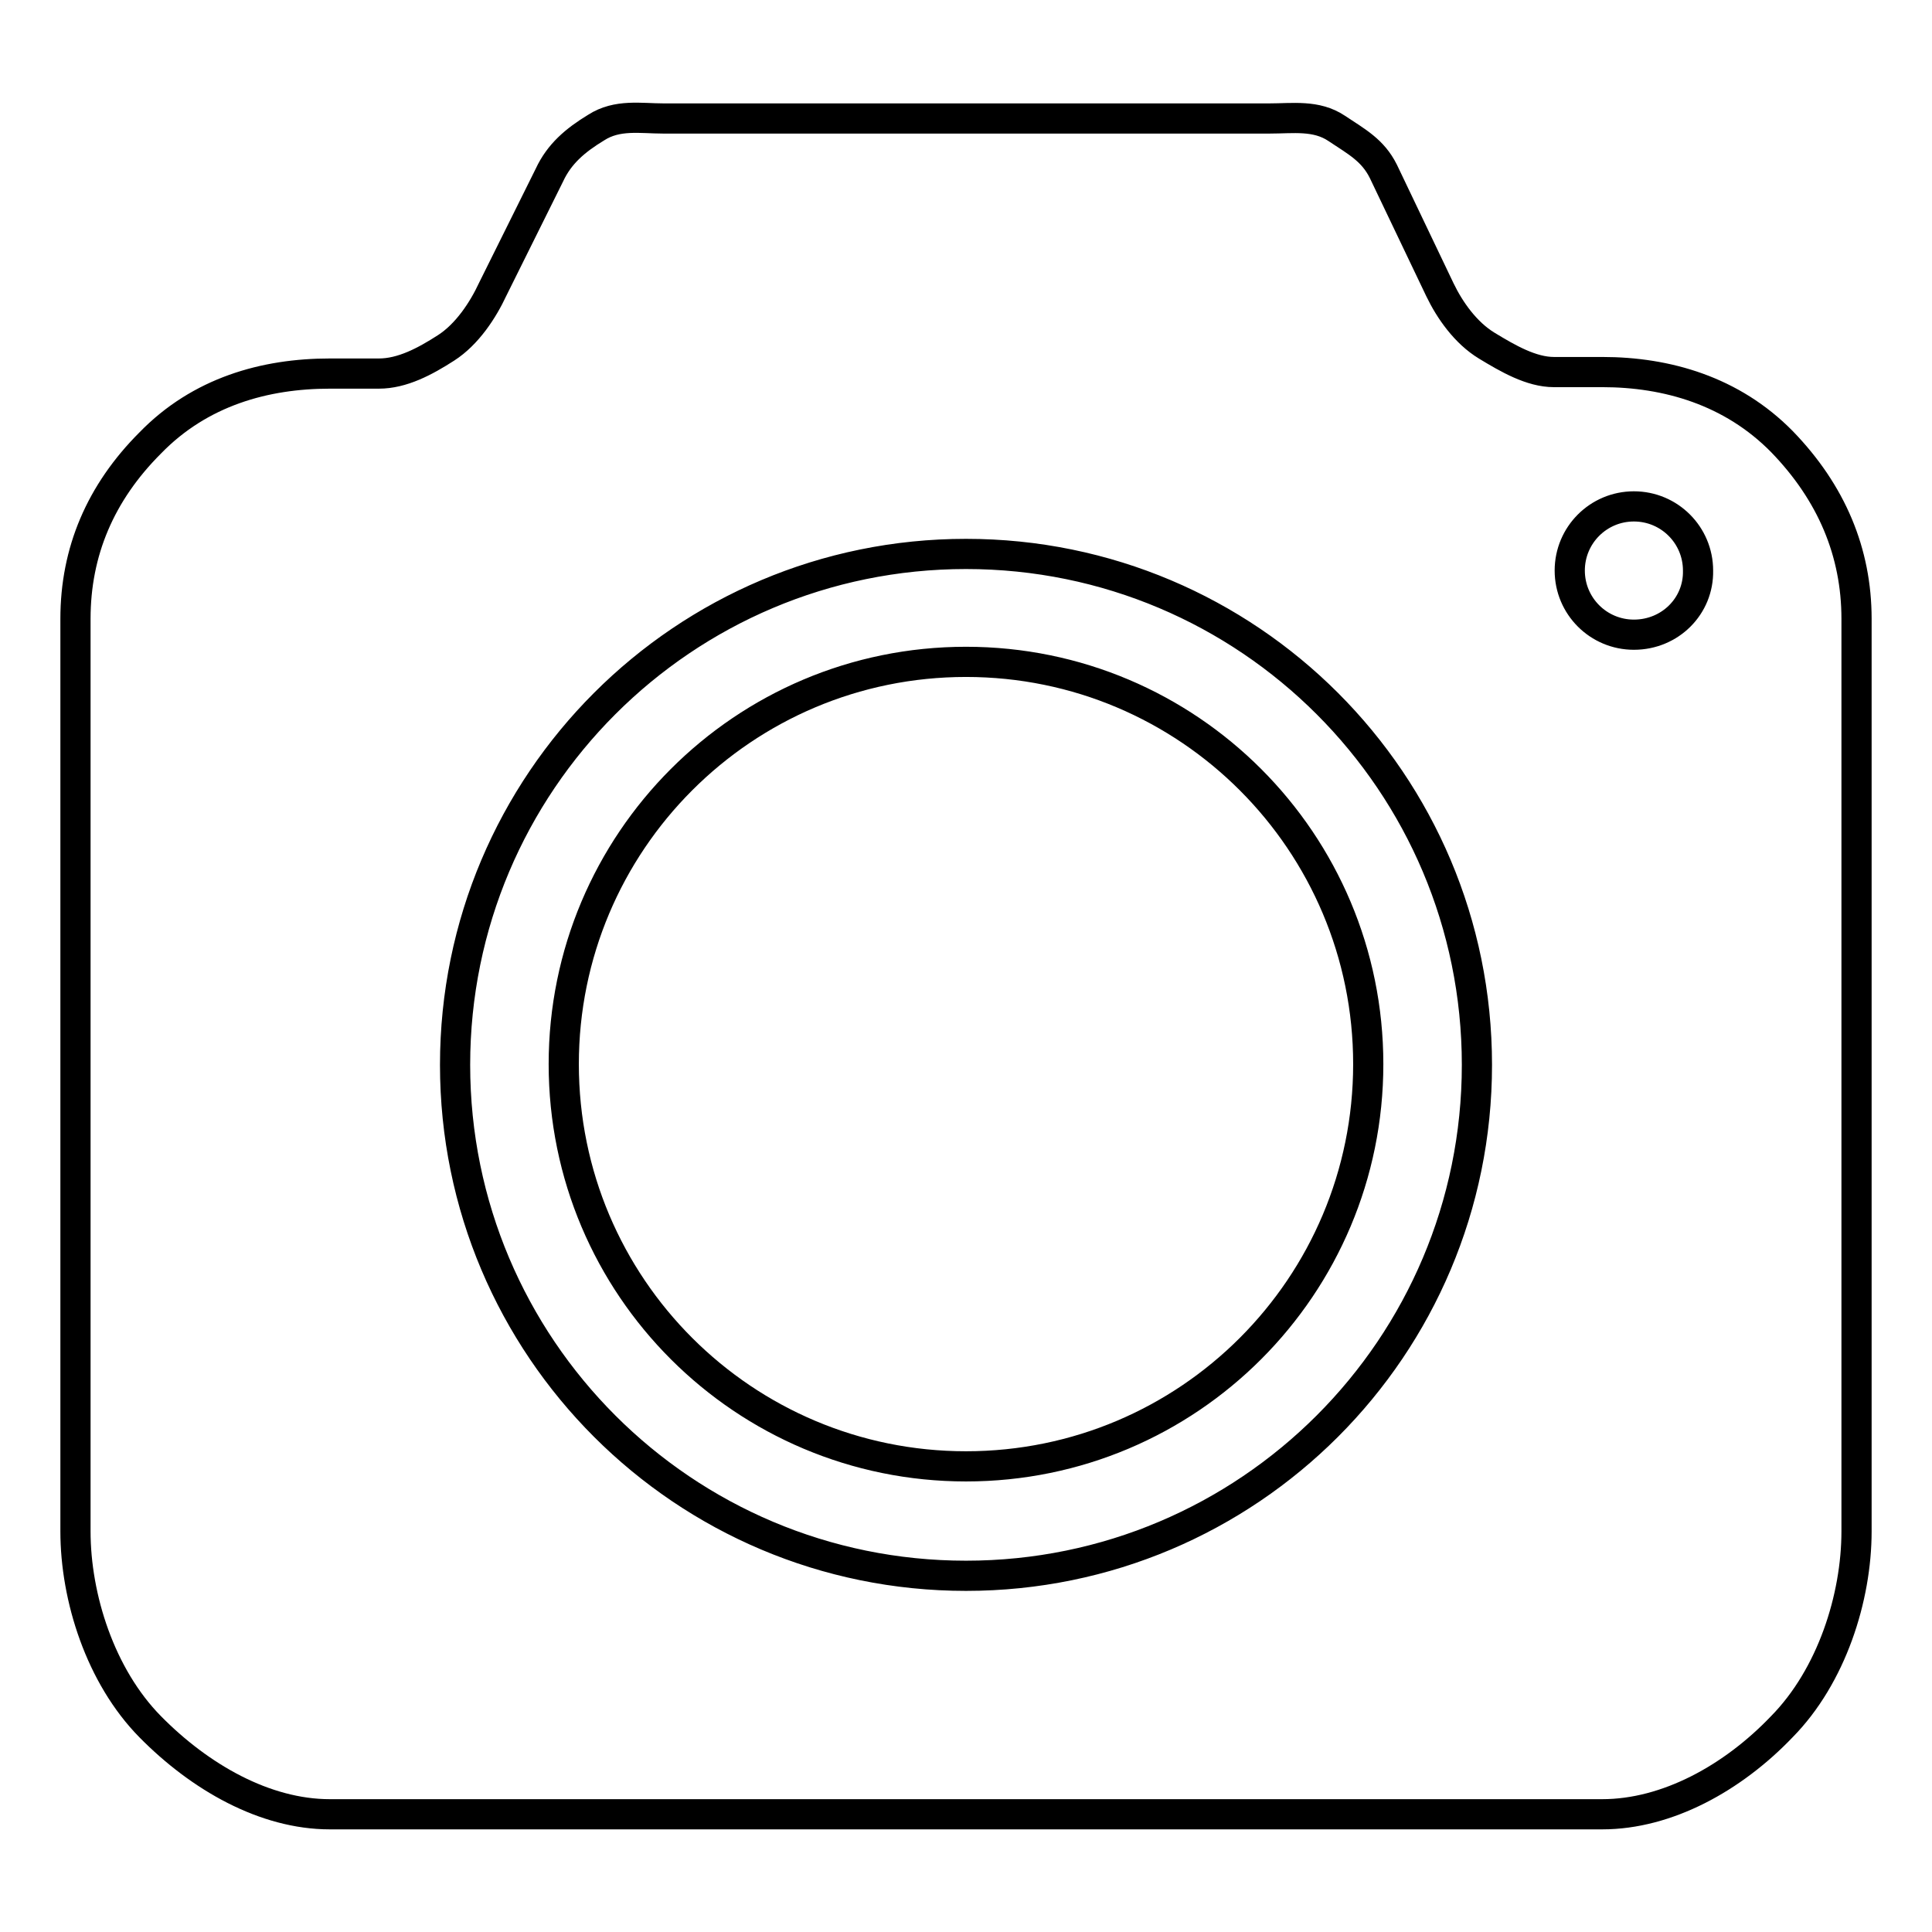
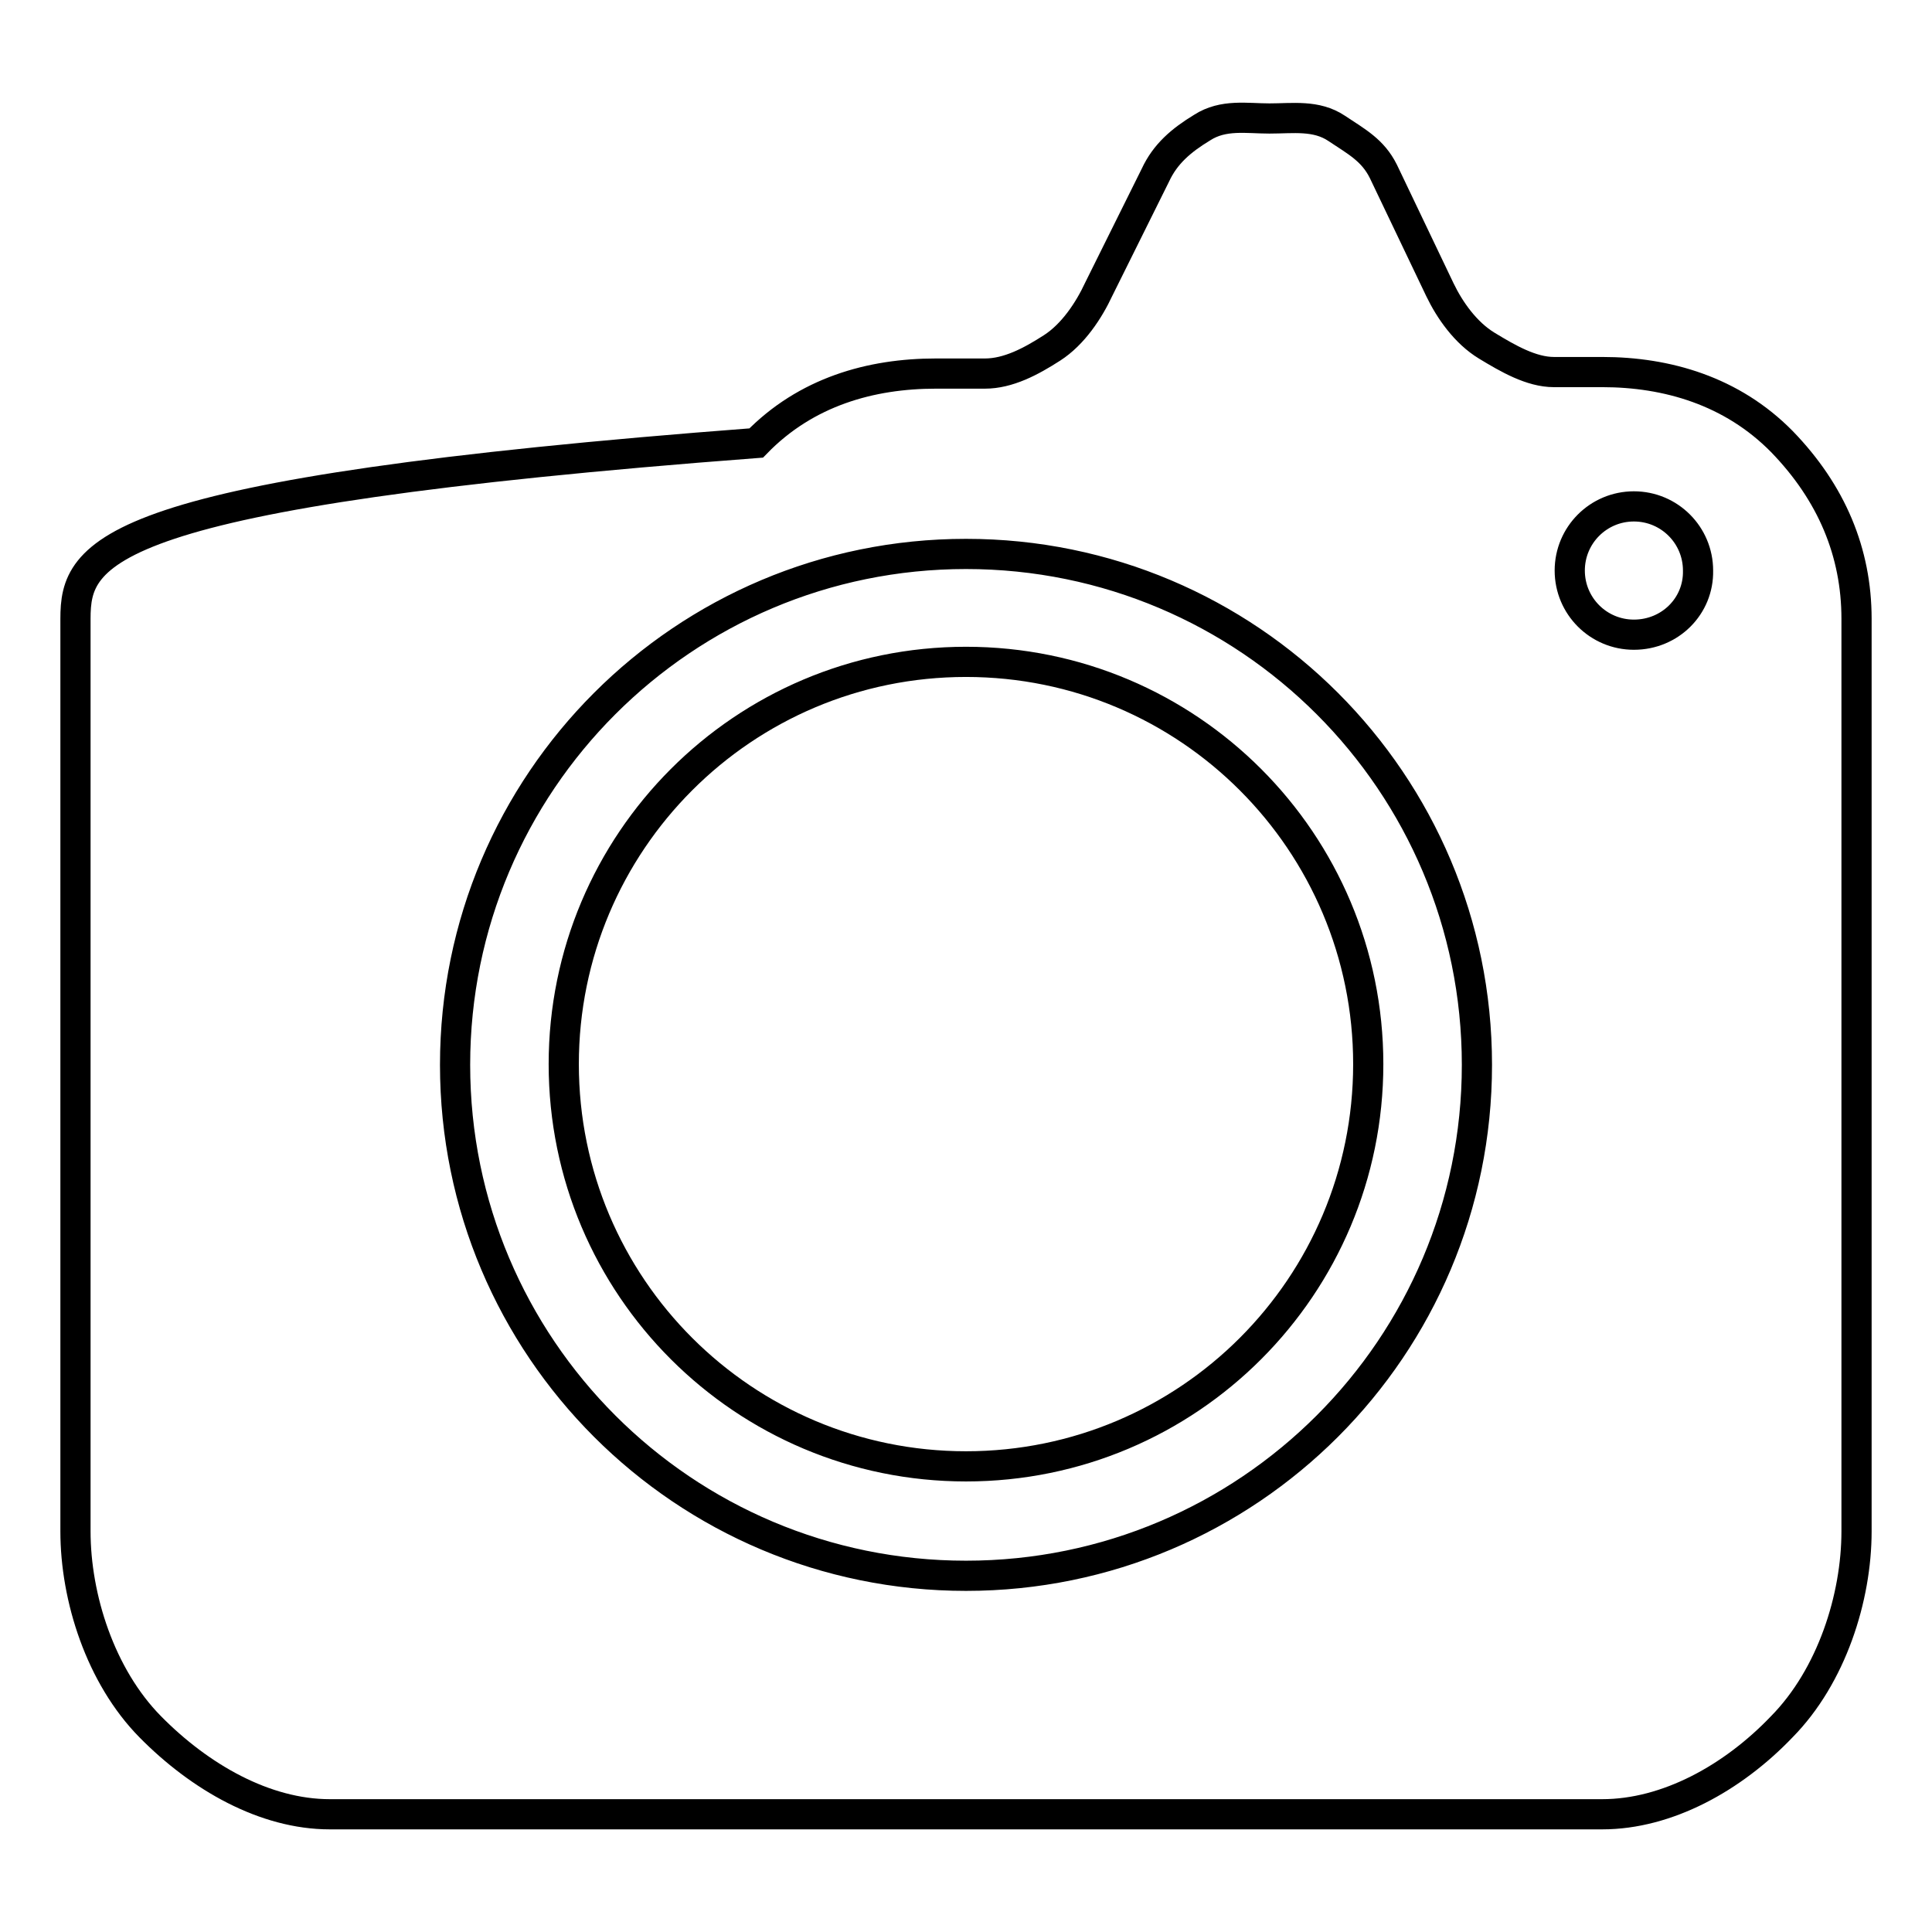
<svg xmlns="http://www.w3.org/2000/svg" version="1.1" x="0px" y="0px" viewBox="0 0 256 256" enable-background="new 0 0 256 256" xml:space="preserve">
  <g>
    <g>
-       <path stroke-width="4" fill-opacity="0" stroke="#000000" d="M236.1,58.5c-6.6-6.7-15.2-9.2-23.8-9.2h-6.4c-3,0-6.1-1.8-8.9-3.5s-4.9-4.7-6.2-7.4l-7.5-15.7c-1.4-2.8-3.5-3.9-6.2-5.7s-5.8-1.3-8.9-1.3H87.9c-3,0-6.1-0.6-8.9,1.2c-2.8,1.7-4.9,3.5-6.2,6.3l-7.5,15.1c-1.3,2.8-3.4,6-6.2,7.8c-2.8,1.8-5.8,3.4-8.9,3.4h-6.5c-8.6,0-17.2,2.4-23.8,9.2C13.3,65.3,10,73.1,10,82v120.9c0,8.8,3.3,19.2,9.9,25.9c6.6,6.7,15.2,11.6,23.8,11.6h168.6c8.6,0,17.3-4.8,23.8-11.6c6.6-6.7,9.9-17.1,9.9-25.9V82C246,73.2,242.7,65.3,236.1,58.5z M128,208.8c-37.4,0-67.7-30.3-67.7-67.7c0-37.4,30.3-67.7,67.7-67.7c37.4,0,67.7,30.3,67.7,67.7C195.7,178.5,165.4,208.8,128,208.8z M216.5,84.1c-4.7,0-8.5-3.8-8.5-8.5c0-4.7,3.8-8.5,8.5-8.5c4.7,0,8.5,3.8,8.5,8.5C225.1,80.3,221.3,84.1,216.5,84.1z M128,87.7c-29.5,0-53.3,23.9-53.3,53.3c0,29.5,23.9,53.3,53.3,53.3c29.5,0,53.3-23.9,53.3-53.3C181.3,111.6,157.5,87.7,128,87.7z" />
+       <path stroke-width="4" fill-opacity="0" stroke="#000000" d="M236.1,58.5c-6.6-6.7-15.2-9.2-23.8-9.2h-6.4c-3,0-6.1-1.8-8.9-3.5s-4.9-4.7-6.2-7.4l-7.5-15.7c-1.4-2.8-3.5-3.9-6.2-5.7s-5.8-1.3-8.9-1.3c-3,0-6.1-0.6-8.9,1.2c-2.8,1.7-4.9,3.5-6.2,6.3l-7.5,15.1c-1.3,2.8-3.4,6-6.2,7.8c-2.8,1.8-5.8,3.4-8.9,3.4h-6.5c-8.6,0-17.2,2.4-23.8,9.2C13.3,65.3,10,73.1,10,82v120.9c0,8.8,3.3,19.2,9.9,25.9c6.6,6.7,15.2,11.6,23.8,11.6h168.6c8.6,0,17.3-4.8,23.8-11.6c6.6-6.7,9.9-17.1,9.9-25.9V82C246,73.2,242.7,65.3,236.1,58.5z M128,208.8c-37.4,0-67.7-30.3-67.7-67.7c0-37.4,30.3-67.7,67.7-67.7c37.4,0,67.7,30.3,67.7,67.7C195.7,178.5,165.4,208.8,128,208.8z M216.5,84.1c-4.7,0-8.5-3.8-8.5-8.5c0-4.7,3.8-8.5,8.5-8.5c4.7,0,8.5,3.8,8.5,8.5C225.1,80.3,221.3,84.1,216.5,84.1z M128,87.7c-29.5,0-53.3,23.9-53.3,53.3c0,29.5,23.9,53.3,53.3,53.3c29.5,0,53.3-23.9,53.3-53.3C181.3,111.6,157.5,87.7,128,87.7z" />
    </g>
  </g>
</svg>